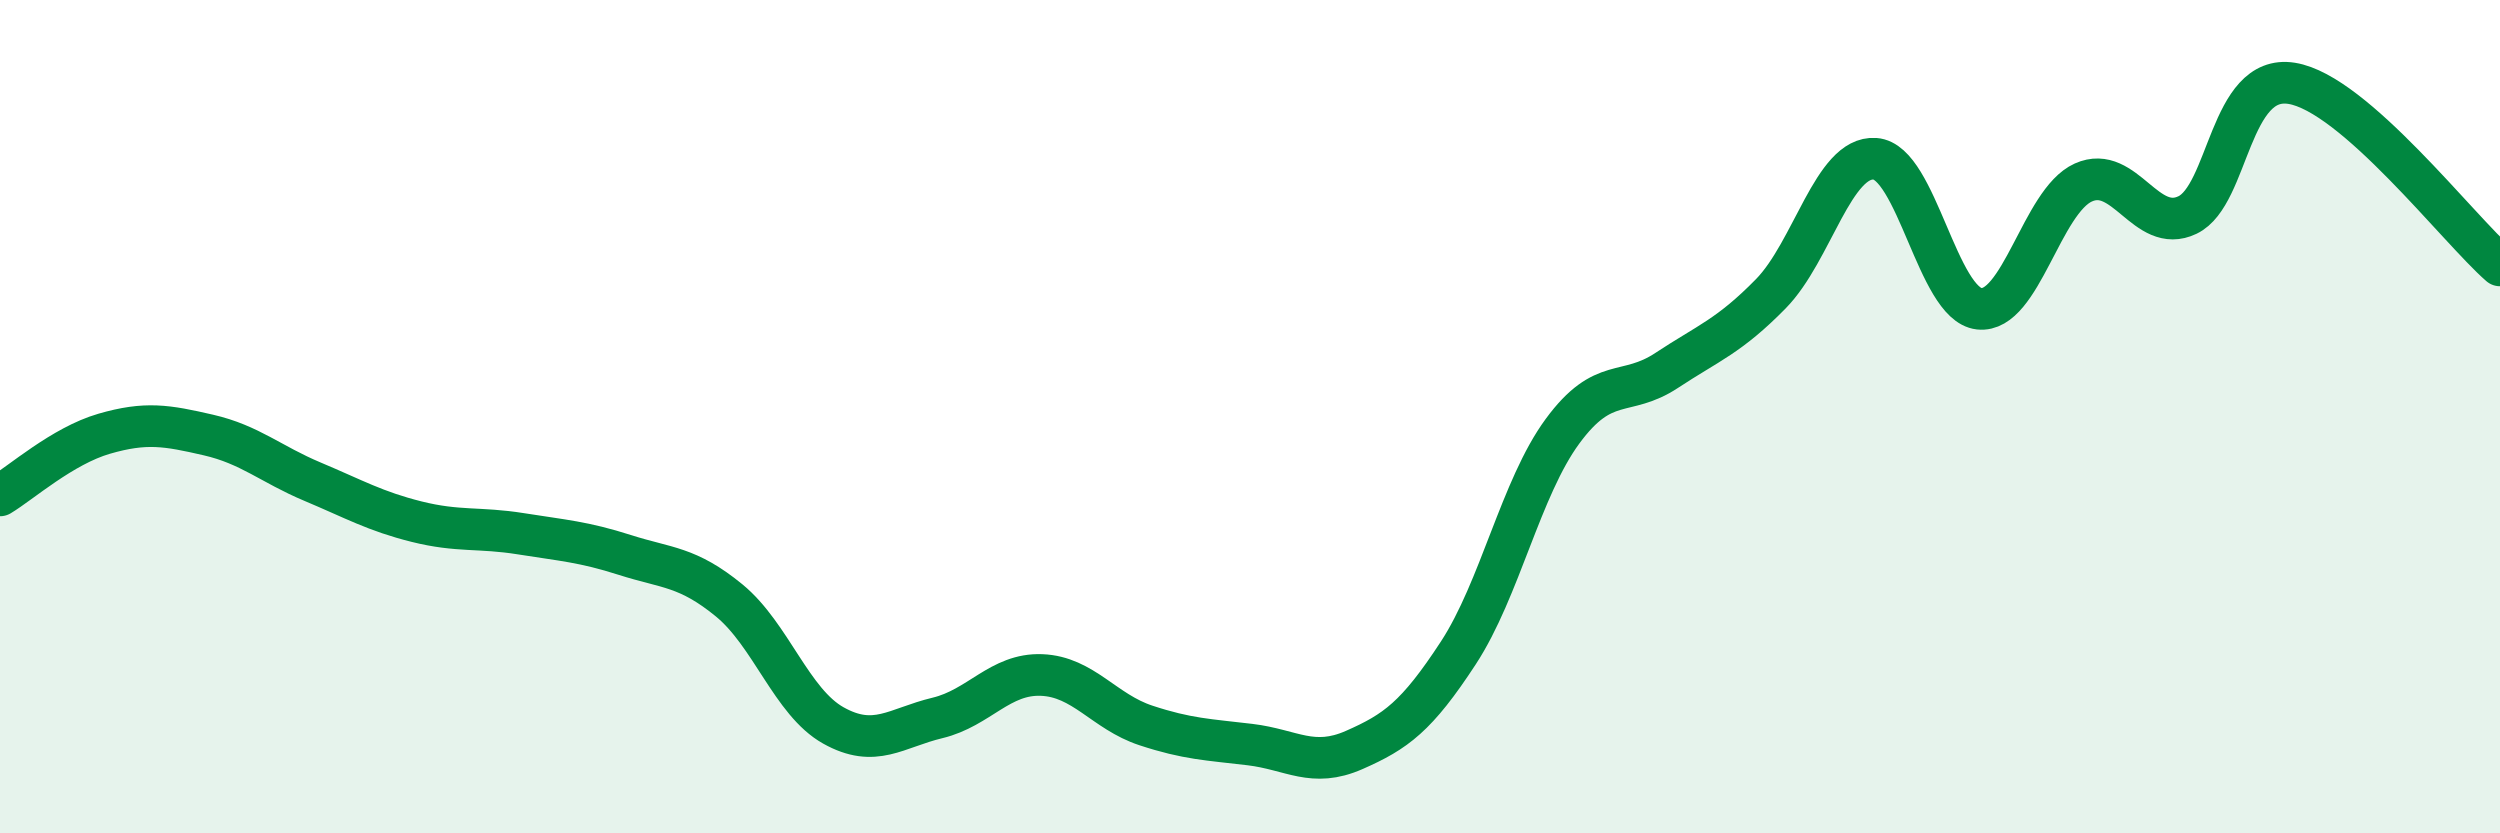
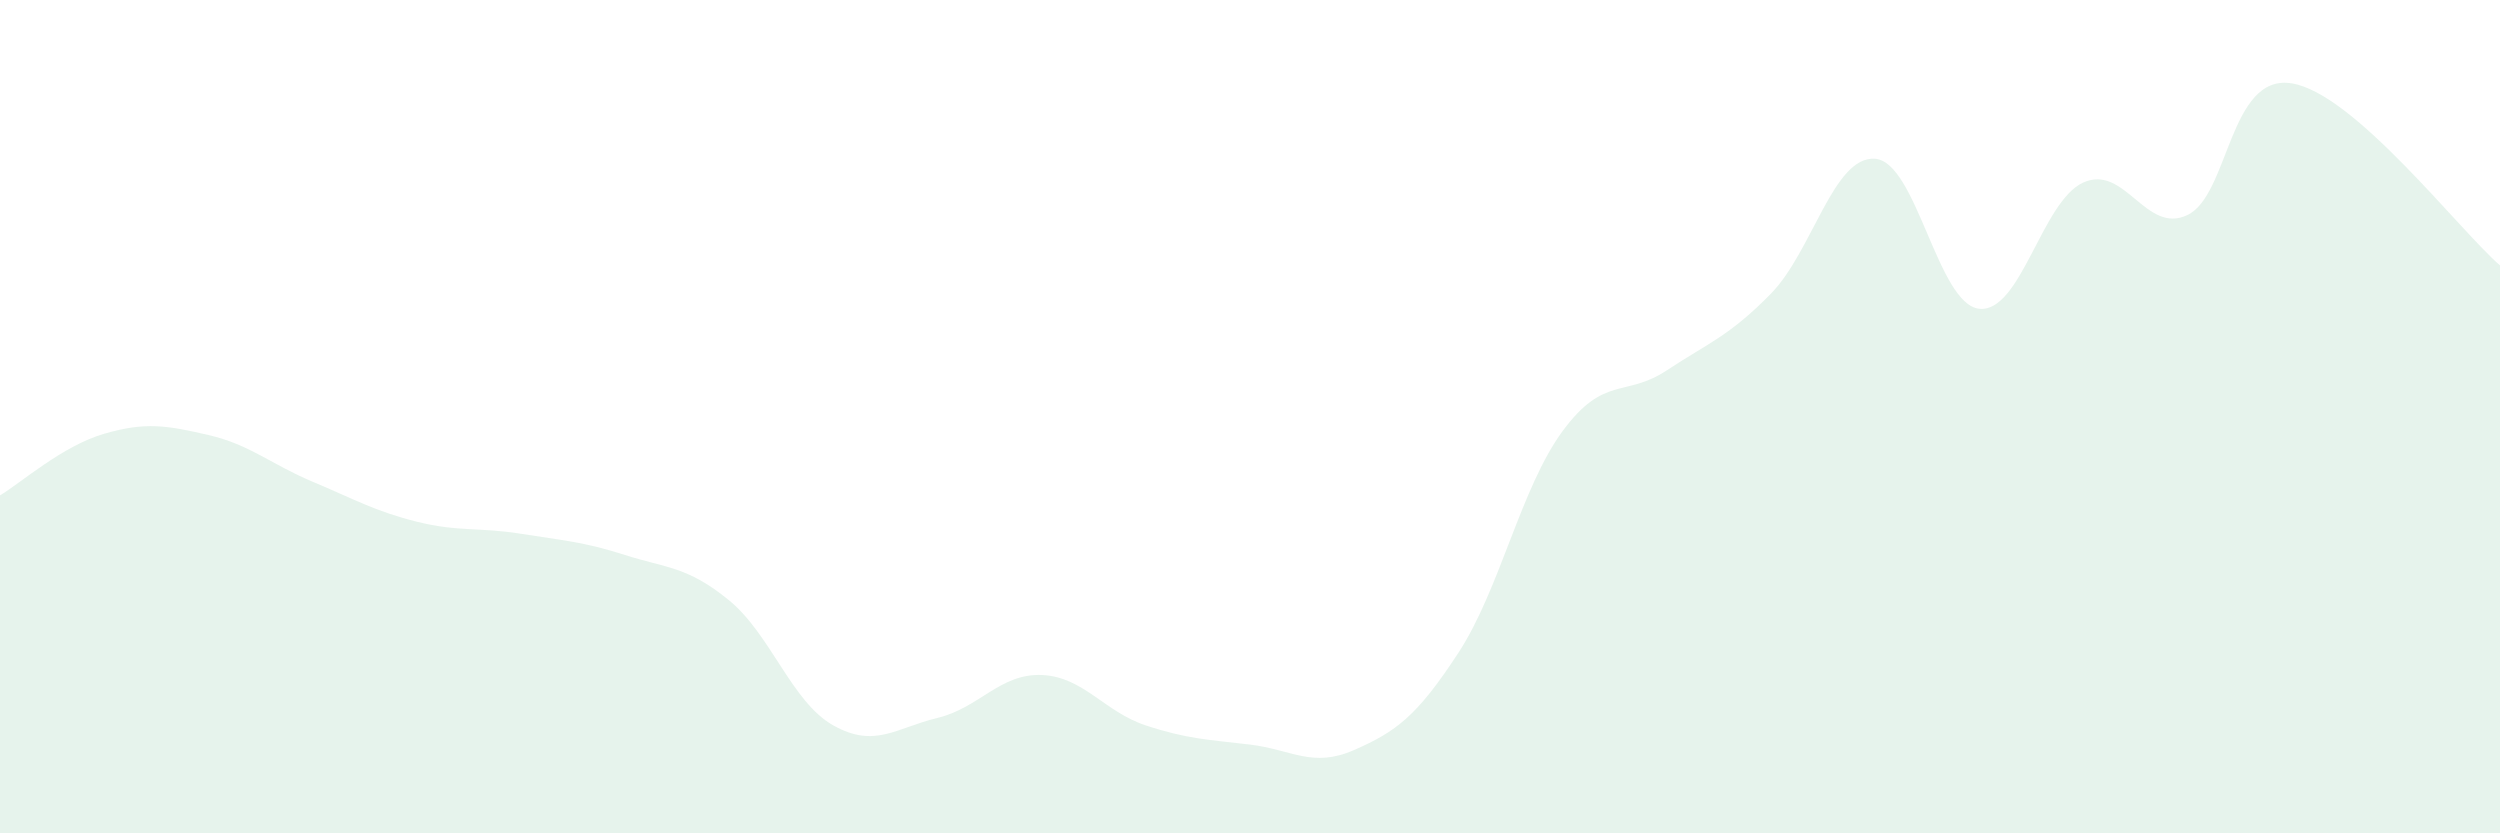
<svg xmlns="http://www.w3.org/2000/svg" width="60" height="20" viewBox="0 0 60 20">
  <path d="M 0,11.89 C 0.5,11.59 1.5,10.7 2.5,10.41 C 3.5,10.12 4,10.21 5,10.44 C 6,10.67 6.5,11.14 7.5,11.56 C 8.5,11.98 9,12.27 10,12.52 C 11,12.77 11.5,12.65 12.5,12.81 C 13.5,12.97 14,13 15,13.32 C 16,13.64 16.5,13.59 17.5,14.41 C 18.5,15.23 19,16.85 20,17.41 C 21,17.97 21.5,17.47 22.5,17.23 C 23.5,16.99 24,16.16 25,16.2 C 26,16.24 26.5,17.08 27.5,17.41 C 28.5,17.74 29,17.75 30,17.87 C 31,17.99 31.5,18.44 32.5,18 C 33.5,17.56 34,17.2 35,15.67 C 36,14.14 36.5,11.71 37.5,10.35 C 38.5,8.99 39,9.55 40,8.89 C 41,8.23 41.5,8.07 42.5,7.05 C 43.5,6.03 44,3.74 45,3.81 C 46,3.88 46.5,7.3 47.5,7.41 C 48.5,7.52 49,4.83 50,4.38 C 51,3.93 51.5,5.64 52.5,5.16 C 53.5,4.68 53.5,1.76 55,2 C 56.5,2.24 59,5.5 60,6.37L60 20L0 20Z" fill="#008740" opacity="0.1" stroke-linecap="round" stroke-linejoin="round" />
-   <path d="M 0,11.89 C 0.5,11.59 1.5,10.7 2.5,10.41 C 3.5,10.12 4,10.21 5,10.44 C 6,10.67 6.5,11.14 7.5,11.56 C 8.5,11.98 9,12.27 10,12.52 C 11,12.77 11.5,12.65 12.5,12.81 C 13.5,12.97 14,13 15,13.32 C 16,13.64 16.5,13.59 17.5,14.41 C 18.5,15.23 19,16.85 20,17.41 C 21,17.97 21.5,17.47 22.5,17.23 C 23.5,16.99 24,16.16 25,16.2 C 26,16.24 26.5,17.08 27.5,17.41 C 28.5,17.74 29,17.75 30,17.87 C 31,17.99 31.5,18.44 32.5,18 C 33.5,17.56 34,17.2 35,15.67 C 36,14.14 36.5,11.71 37.5,10.35 C 38.5,8.99 39,9.55 40,8.89 C 41,8.23 41.5,8.07 42.5,7.05 C 43.5,6.03 44,3.74 45,3.81 C 46,3.88 46.5,7.3 47.5,7.41 C 48.5,7.52 49,4.83 50,4.38 C 51,3.93 51.5,5.64 52.5,5.16 C 53.5,4.68 53.5,1.76 55,2 C 56.5,2.24 59,5.5 60,6.37" stroke="#008740" stroke-width="1" fill="none" stroke-linecap="round" stroke-linejoin="round" />
</svg>